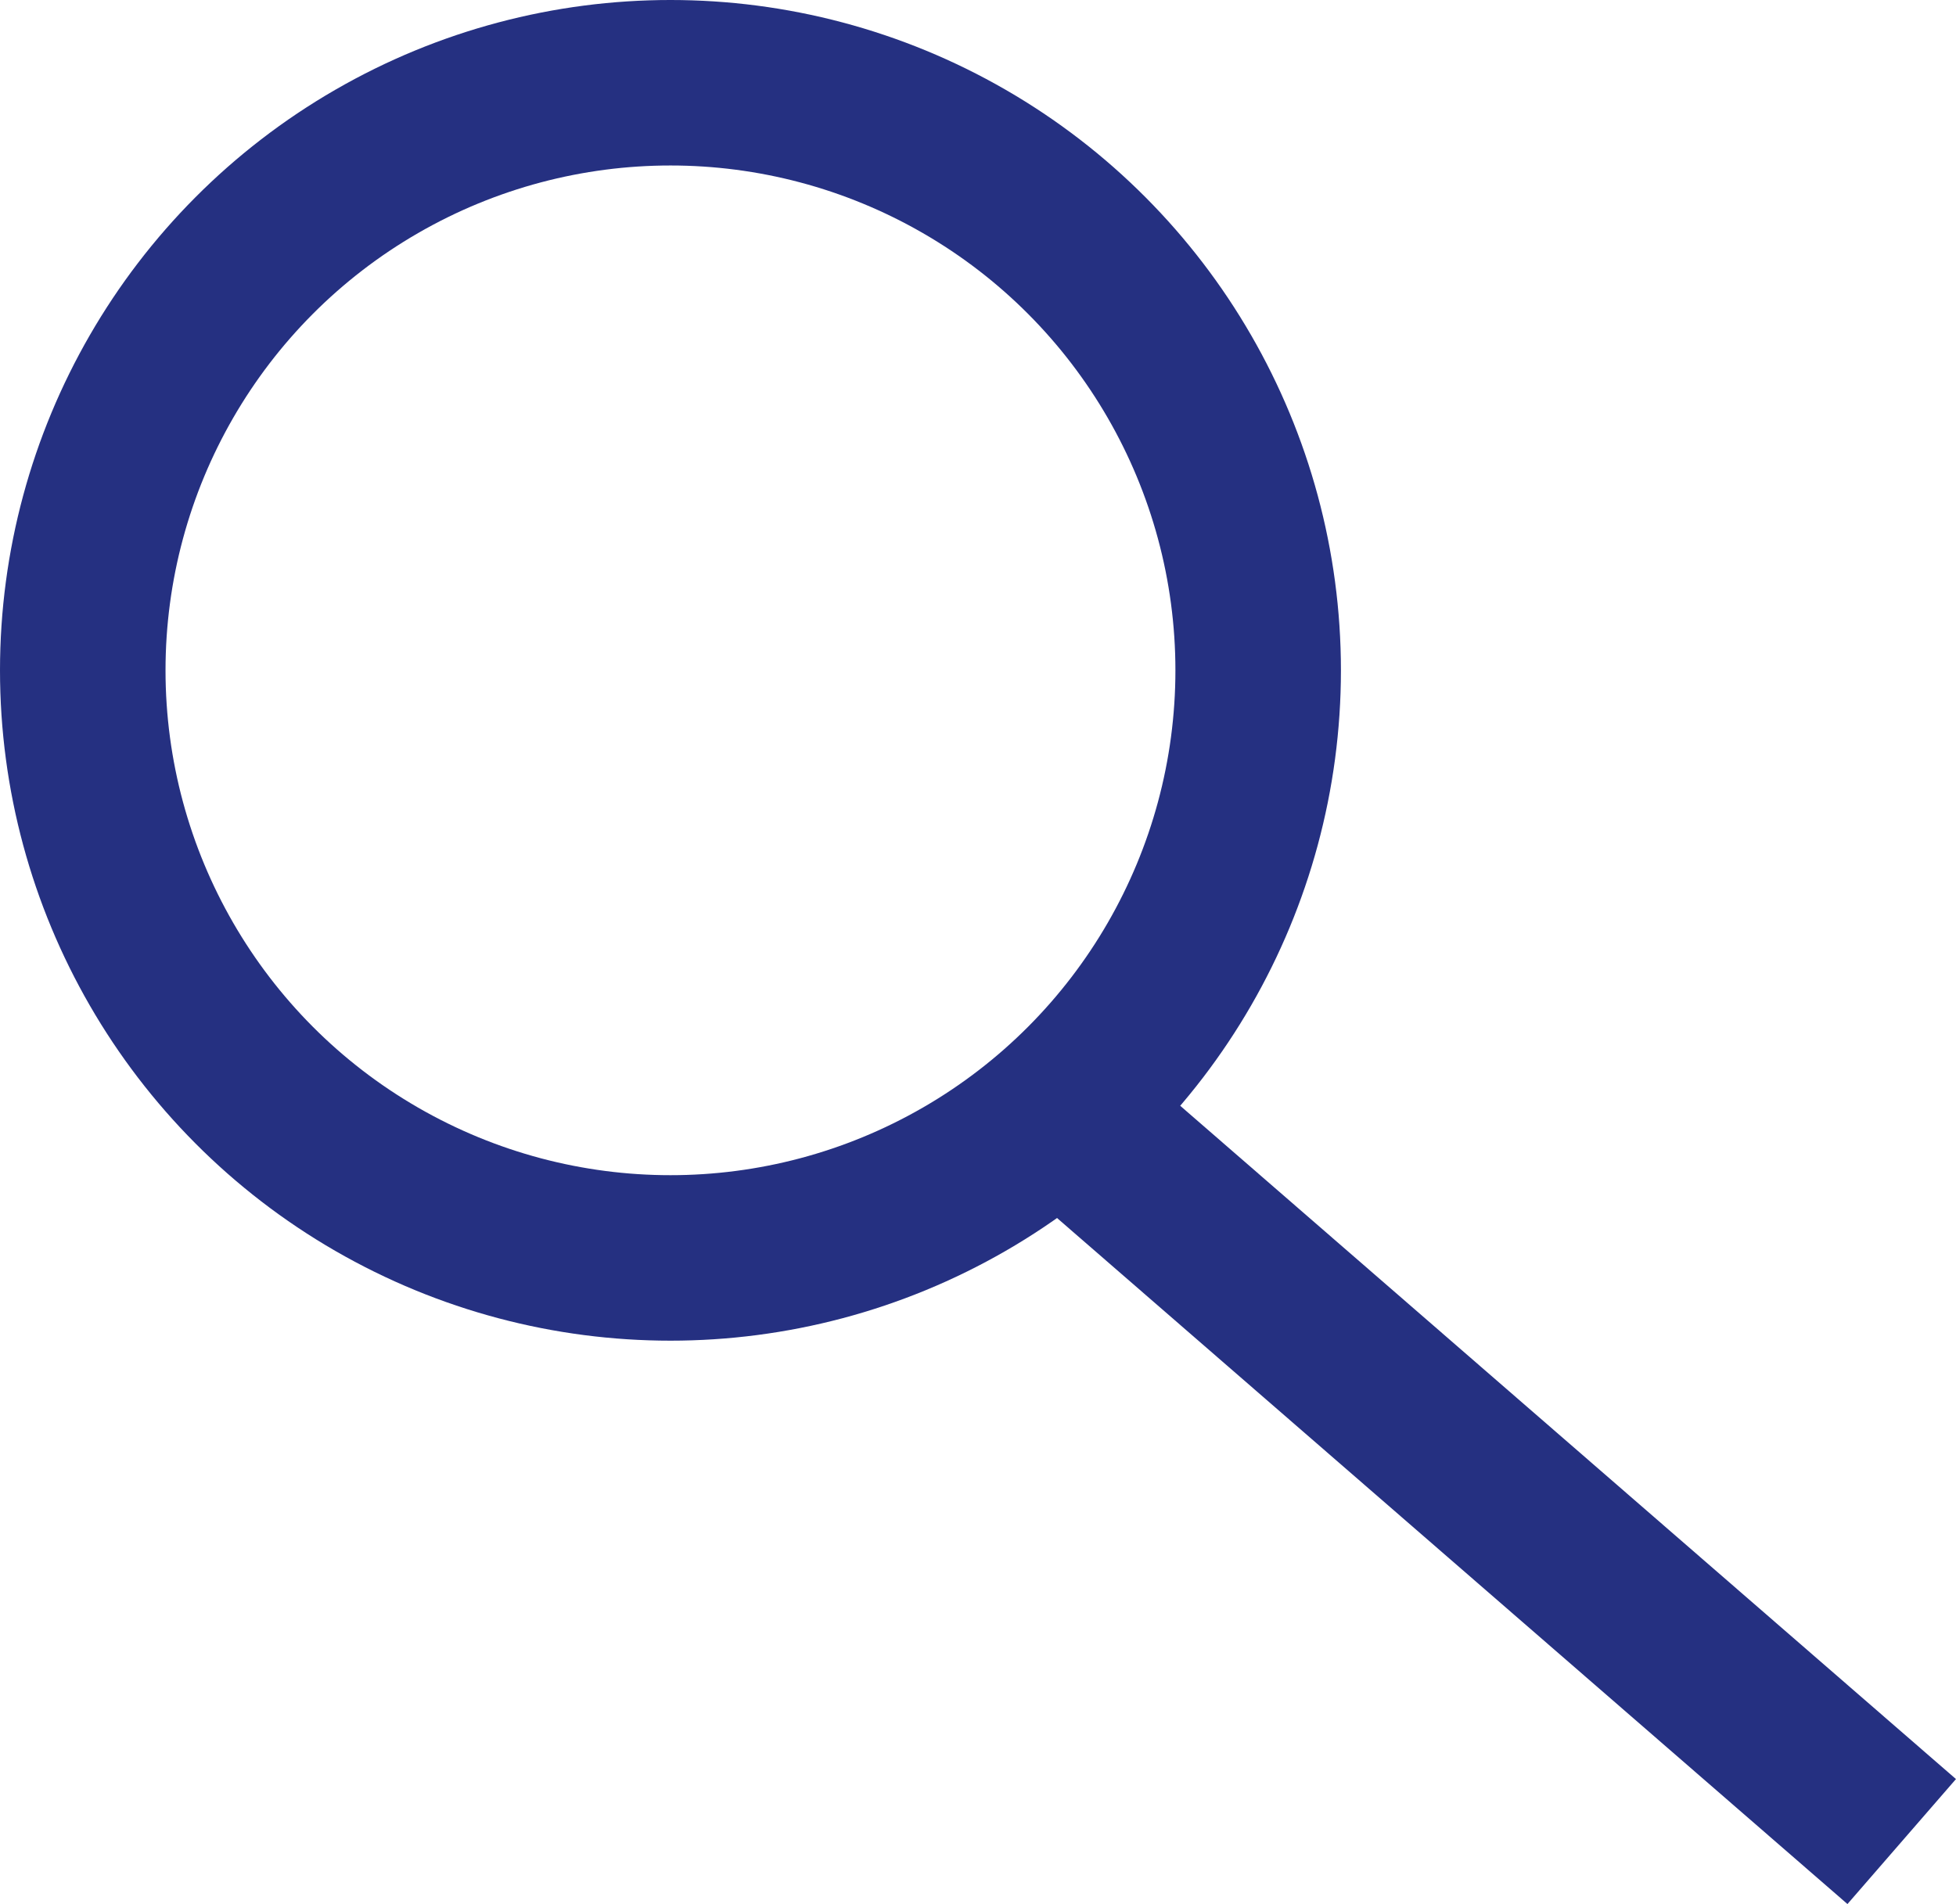
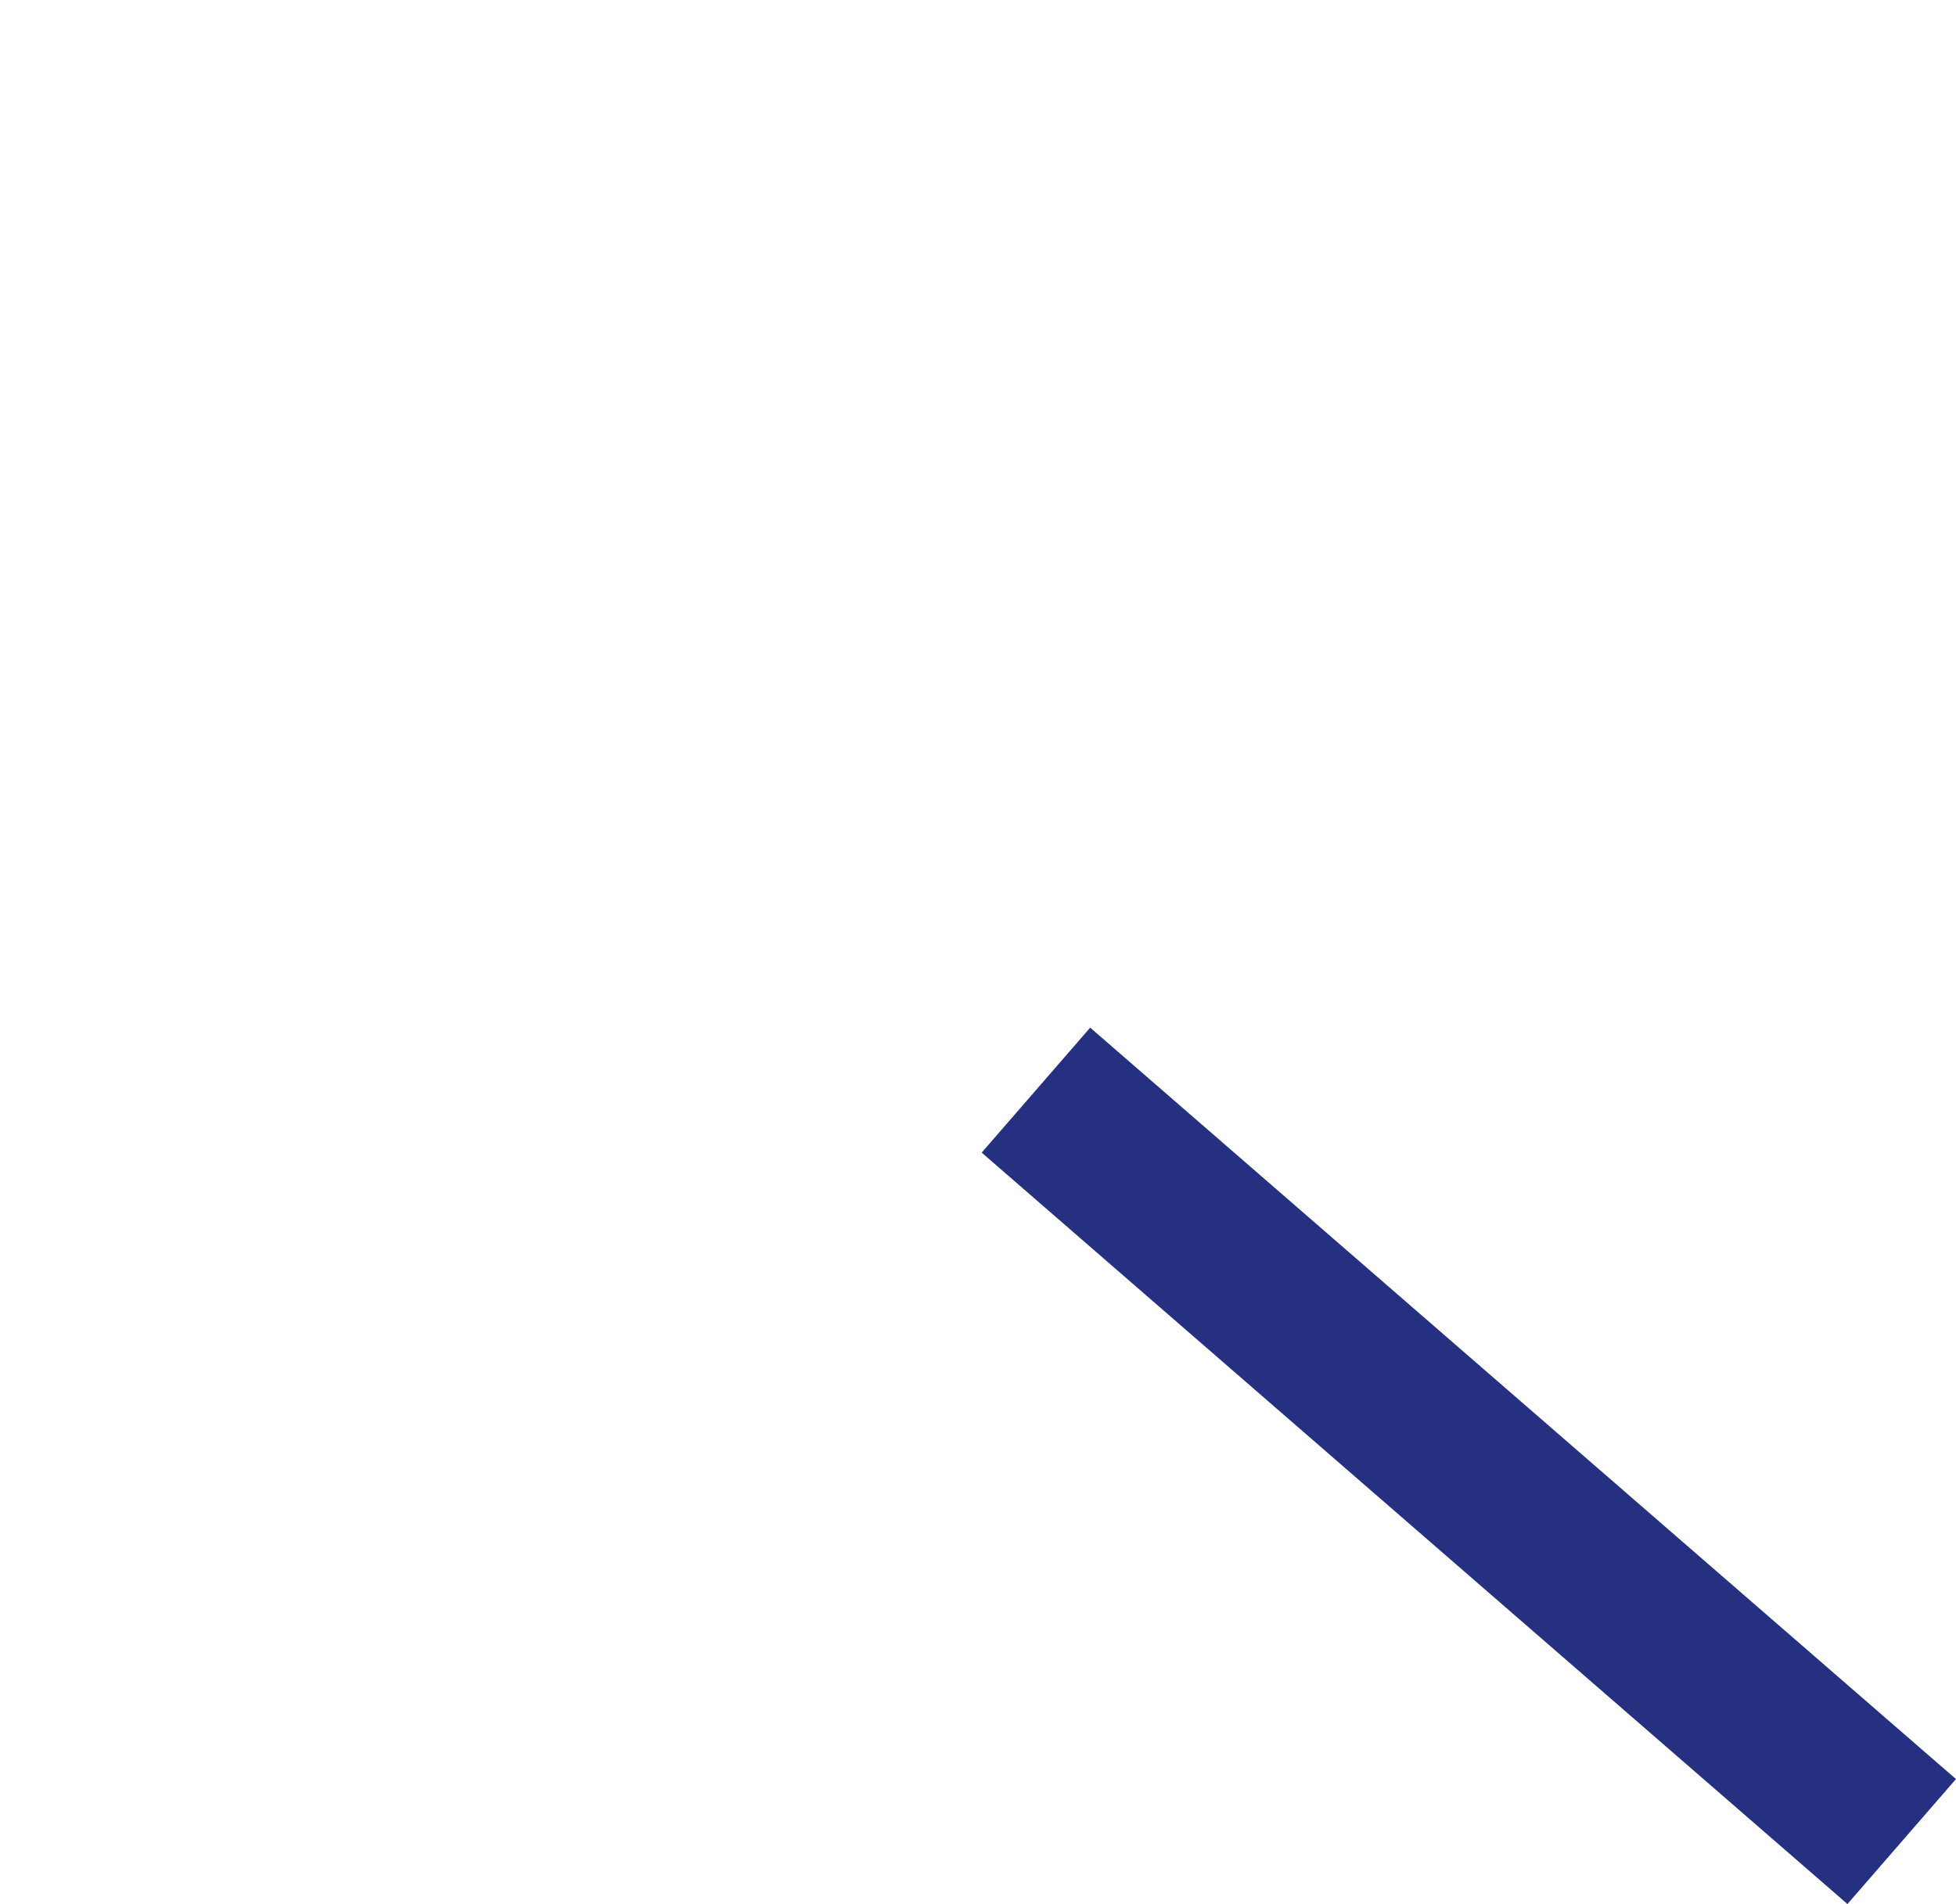
<svg xmlns="http://www.w3.org/2000/svg" width="17.726" height="17.258" viewBox="0 0 17.726 17.258">
  <g id="Gruppe_507" data-name="Gruppe 507" transform="translate(-261.266 -35.5)">
    <g id="Ellipse_194" data-name="Ellipse 194" transform="translate(261.266 35.5)" fill="none" stroke="#253081" stroke-width="1.5">
-       <ellipse cx="6.076" cy="6.076" rx="6.076" ry="6.076" stroke="none" />
-       <ellipse cx="6.076" cy="6.076" rx="5.326" ry="5.326" fill="none" />
-     </g>
+       </g>
    <line id="Linie_254" data-name="Linie 254" x2="7.846" y2="6.811" transform="translate(270.654 45.381)" fill="none" stroke="#253081" stroke-width="1.5" />
  </g>
</svg>